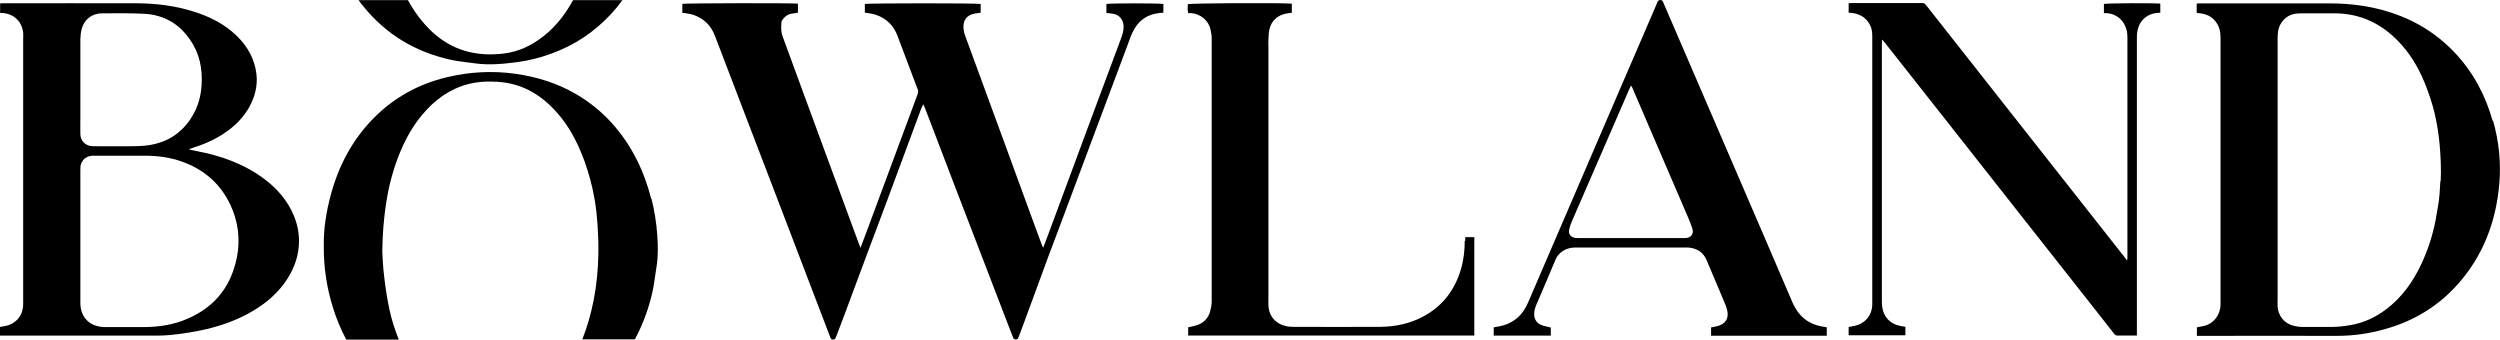
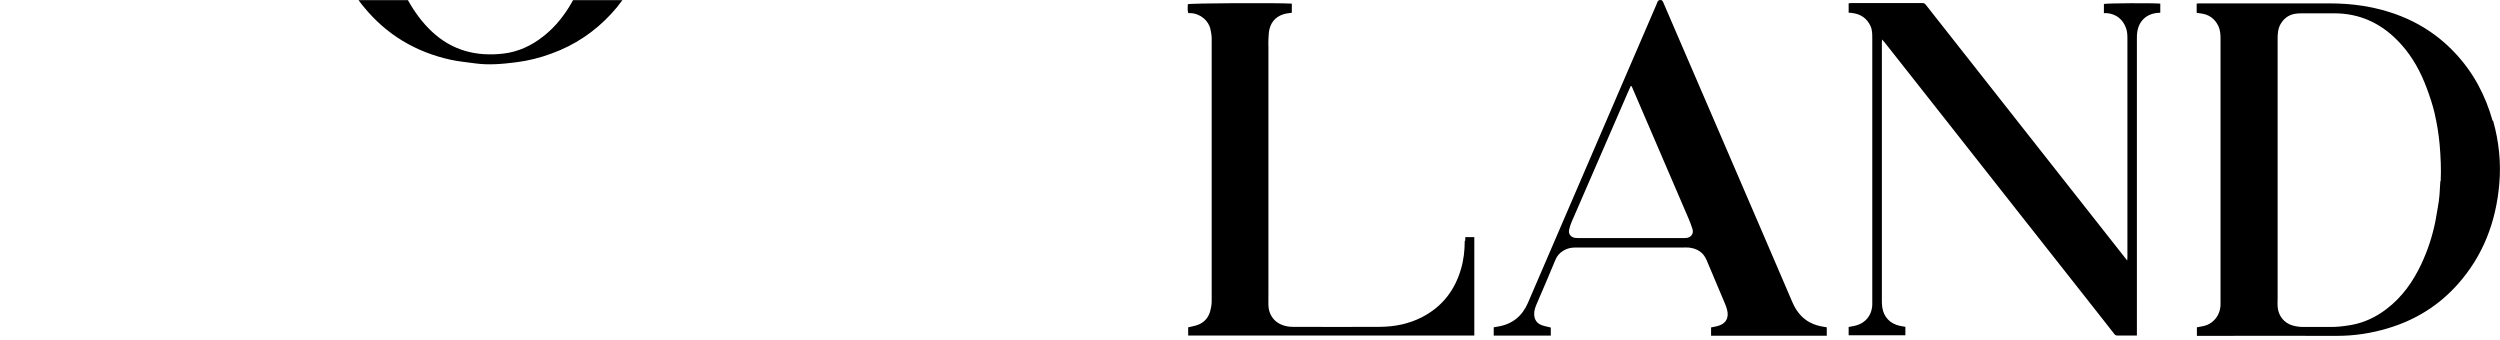
<svg xmlns="http://www.w3.org/2000/svg" id="Layer_2" viewBox="0 0 213.71 29.03">
  <g id="Layer_1-2">
-     <path d="m94.58.34v.77c.19.02.37.03.54.06.58.1.9.49.93,1.08.01.39-.11.74-.24,1.09-.96,2.57-1.91,5.14-2.87,7.71-1.13,3.04-2.25,6.08-3.38,9.12-.12.32-.24.63-.38,1-.06-.12-.1-.17-.12-.24-.31-.85-.62-1.7-.94-2.55-.71-1.93-1.41-3.86-2.12-5.8-1.17-3.18-2.34-6.36-3.5-9.54-.08-.22-.13-.46-.14-.7-.03-.64.32-1.06.96-1.18.16-.03.33-.05.51-.07V.34c-.32-.08-9.66-.07-9.9,0v.74c.34.06.66.08.96.19.89.31,1.5.91,1.83,1.79.58,1.54,1.15,3.07,1.74,4.61.05.13.03.23-.01.36-.39,1.04-.77,2.09-1.16,3.13-1.06,2.86-2.13,5.73-3.19,8.59-.17.46-.34.91-.54,1.44-.09-.22-.15-.37-.2-.52-.97-2.63-1.94-5.27-2.91-7.9-.6-1.63-1.2-3.26-1.8-4.89-.59-1.6-1.17-3.2-1.76-4.8-.14-.39-.12-.78-.09-1.17,0-.11.08-.22.15-.3.18-.23.41-.39.7-.44.18-.03.37-.05.56-.08V.31c-.65-.06-9.67-.04-9.88.02v.78c.13,0,.23,0,.33.03.22.04.46.07.67.15.86.31,1.46.91,1.78,1.76.66,1.72,1.31,3.44,1.97,5.15,1.26,3.28,2.51,6.56,3.77,9.84,1.35,3.53,2.7,7.07,4.05,10.6.03.08.07.15.09.23.03.1.1.15.2.16.12,0,.2-.04.24-.16.03-.07.06-.13.09-.2.25-.67.51-1.34.76-2.01.59-1.58,1.17-3.16,1.76-4.73.58-1.55,1.16-3.09,1.74-4.64.99-2.67,1.98-5.34,2.97-8.01.04-.11.1-.21.18-.37.07.17.12.27.16.38.83,2.15,1.65,4.31,2.47,6.46,1.41,3.67,2.82,7.33,4.23,11,.25.65.5,1.3.75,1.95.02.05.04.1.06.14.03.11.1.17.23.18.13,0,.19-.06.23-.17.16-.42.32-.83.47-1.25.71-1.94,1.42-3.88,2.14-5.82.32-.87.65-1.73.98-2.6,1.06-2.82,2.11-5.65,3.17-8.47.86-2.31,1.73-4.61,2.59-6.92.13-.34.24-.69.4-1.02.46-.99,1.23-1.55,2.32-1.66.1,0,.2-.02.32-.03V.34c-.34-.07-4.62-.07-4.86,0h0Z" />
-     <path d="m25.11,18.41c-.54-1.27-1.41-2.28-2.5-3.1-1.74-1.3-3.72-2.01-5.84-2.4-.19-.04-.38-.08-.58-.12v-.05c.15-.05.31-.11.46-.16.97-.31,1.88-.73,2.71-1.32.79-.56,1.46-1.24,1.94-2.09.49-.89.74-1.83.62-2.85-.16-1.3-.76-2.36-1.69-3.26-1.04-1.01-2.3-1.64-3.67-2.07-1.58-.5-3.21-.7-4.87-.71C7.88.27,4.06.28.25.28c-.08,0-.16,0-.24.02v.81c.08,0,.13,0,.18,0,.98.06,1.68.71,1.79,1.67.02.21,0,.42,0,.62v22.62c-.02.96-.6,1.66-1.54,1.85-.14.03-.28.05-.44.08v.74h13.3c.41,0,.81-.01,1.22-.05,1.05-.11,2.09-.26,3.11-.5,1.42-.34,2.77-.83,4.02-1.58,1.19-.71,2.21-1.6,2.95-2.78.61-.97.96-2.03.96-3.18,0-.76-.16-1.51-.46-2.21h.01ZM6.88,3.25c0-.25.03-.5.09-.74.22-.84.88-1.37,1.76-1.37,1.21,0,2.42-.03,3.62.04,1.64.09,2.95.84,3.88,2.19.83,1.18,1.1,2.51,1,3.94-.06.94-.31,1.82-.8,2.63-.86,1.43-2.13,2.25-3.78,2.48-.42.06-.85.07-1.28.08-1.1.01-2.21,0-3.31,0-.12,0-.25,0-.37-.03-.49-.11-.81-.49-.82-1.01-.01-.45,0-.89,0-1.34v-2.9h0v-3.96h0Zm13.37,18.75c-.53,2.68-2.12,4.5-4.71,5.44-1.03.37-2.1.51-3.19.52h-3.31c-.16,0-.31,0-.47-.03-1.14-.17-1.7-1.03-1.7-2.02v-5.71h0v-5.61c0-.12,0-.25.01-.37.08-.53.48-.89,1.03-.91h4.47c1.09,0,2.16.14,3.19.51,1.86.67,3.25,1.86,4.11,3.66.69,1.45.87,2.98.57,4.53h0Z" />
    <path d="m213.08,10.33c-.62-2.2-1.66-4.16-3.24-5.83-2.14-2.27-4.81-3.51-7.86-4-.95-.15-1.9-.21-2.86-.21h-11.03c-.11,0-.22,0-.31.02v.77s.04.03.05.03c.08,0,.16.02.25.03.73.08,1.26.44,1.57,1.12.15.34.17.7.17,1.07v22.02c0,.22,0,.44,0,.65,0,.91-.6,1.75-1.6,1.9-.14.02-.28.05-.42.08v.73h.42c3.86,0,7.71-.01,11.57,0,1.47,0,2.91-.22,4.31-.64,2.34-.69,4.35-1.93,5.98-3.75,2.19-2.45,3.29-5.36,3.57-8.6.16-1.82-.03-3.63-.53-5.4h-.04Zm-4.47,5.16c-.04.76-.07,1.51-.22,2.26-.07.37-.12.74-.19,1.1-.25,1.28-.65,2.51-1.2,3.69-.71,1.52-1.65,2.86-3.01,3.89-.91.69-1.92,1.17-3.05,1.36-.59.1-1.19.17-1.8.16-.75-.01-1.5.01-2.25,0-.3,0-.6-.04-.89-.12-.75-.21-1.25-.84-1.3-1.62-.02-.21,0-.42,0-.62v-11.07h0V3.35c0-.44.02-.87.24-1.27.28-.49.68-.8,1.24-.9.18-.03.37-.04.56-.04h2.66c2.37-.04,4.3.91,5.86,2.65.99,1.1,1.68,2.38,2.19,3.75.26.7.5,1.41.67,2.14.2.88.35,1.77.43,2.67.09,1.05.14,2.1.09,3.14h-.02Z" />
    <path d="m179.85.34v.78c.1,0,.17,0,.24,0,.81.07,1.4.54,1.66,1.31.11.31.11.63.11.95v18.56c0,.09,0,.17-.02.33-.13-.16-.21-.26-.29-.37-2.35-2.98-4.7-5.97-7.05-8.95-3.29-4.17-6.57-8.34-9.85-12.51-.09-.12-.18-.19-.33-.18h-6.1c-.07,0-.13.02-.19.03v.8c.14,0,.25,0,.36.03.7.1,1.21.46,1.51,1.11.15.33.15.69.15,1.04v22.77c-.03.94-.62,1.63-1.54,1.82-.15.03-.31.06-.48.09v.71h4.85v-.72c-.18-.03-.33-.06-.49-.09-.83-.18-1.37-.76-1.49-1.6-.03-.22-.03-.44-.03-.65V3.64c0-.07,0-.13.02-.26.1.11.16.18.22.25,1.85,2.34,3.7,4.69,5.55,7.04,1.95,2.48,3.9,4.96,5.85,7.43,2.2,2.79,4.39,5.58,6.59,8.36.53.68,1.07,1.36,1.6,2.04.07.09.13.18.27.18h1.7V3.28c0-.18,0-.35.03-.53.13-.95.79-1.57,1.75-1.65.07,0,.14,0,.22-.02V.31c-.64-.06-4.6-.04-4.81.03h-.01Z" />
    <path d="m154.67,27.54c-.7-.4-1.15-1-1.46-1.73-.83-1.94-1.67-3.88-2.5-5.82-1.27-2.94-2.53-5.88-3.8-8.82-1.09-2.52-2.17-5.04-3.26-7.56-.49-1.14-.98-2.27-1.47-3.41-.05-.11-.09-.2-.24-.2s-.23.08-.27.21c-.02.07-.05.14-.08.2-1.09,2.52-2.18,5.04-3.26,7.56-1.6,3.72-3.21,7.45-4.81,11.17-.97,2.25-1.94,4.51-2.91,6.76-.48,1.11-1.31,1.8-2.52,2.01-.12.02-.24.04-.4.07v.71h4.88v-.69c-.28-.07-.55-.12-.79-.21-.4-.15-.6-.45-.63-.88-.02-.36.1-.67.24-.99.53-1.23,1.06-2.46,1.57-3.7.14-.35.37-.6.68-.79s.65-.27,1.01-.27h9.16c.18,0,.36-.01.53,0,.72.07,1.26.39,1.55,1.08.51,1.22,1.03,2.43,1.54,3.65.08.18.15.37.2.56.21.74-.12,1.27-.87,1.44-.16.04-.32.06-.49.1v.71h9.89v-.72c-.08-.01-.13-.02-.18-.03-.46-.07-.89-.18-1.3-.41h0Zm-10.44-7.21c-.1.02-.21.02-.31.02h-8.91c-.14,0-.27,0-.4-.02-.36-.07-.55-.35-.47-.71.05-.22.12-.44.21-.65,1.6-3.7,3.21-7.4,4.82-11.1.07-.17.15-.34.23-.51h.07c.05.1.1.2.14.31,1.58,3.67,3.16,7.33,4.73,11,.13.3.24.6.34.91.11.36-.08.67-.44.75h-.01Z" />
    <path d="m125.21,20.6c0,.82-.09,1.62-.32,2.4-.53,1.82-1.61,3.22-3.31,4.1-1.13.59-2.35.83-3.62.84-2.47.02-4.94,0-7.41,0-.09,0-.19,0-.28-.01-1.17-.11-1.81-.88-1.84-1.84-.01-.35,0-.71,0-1.06V4c0-.21-.02-.42,0-.62.02-.29.02-.59.08-.86.18-.75.67-1.2,1.43-1.36.16-.03.32-.04.49-.07V.31c-1.37-.08-8.62-.04-8.89.05,0,.25-.05.5.04.76.06,0,.12,0,.17,0,.88.03,1.59.67,1.73,1.41.05.24.1.49.1.74v22.49c0,.3-.06.6-.14.89-.18.6-.59.99-1.19,1.17-.22.07-.44.1-.68.16v.7h24.46v-8.41h-.77c0,.12-.01.22-.01.32h-.04Z" />
    <path d="m46.44,3.11c-1,.79-2.13,1.32-3.4,1.47-2.31.27-4.38-.25-6.12-1.88-.84-.79-1.5-1.7-2.05-2.69h-4.22c.14.2.29.39.45.58,1.94,2.38,4.44,3.86,7.43,4.52.69.15,1.4.21,2.1.31,1.18.16,2.35.05,3.52-.1,1.02-.13,2.02-.38,2.99-.74,1.99-.72,3.69-1.86,5.12-3.41.34-.37.66-.76.95-1.16h-4.22c-.65,1.19-1.47,2.26-2.55,3.1Z" />
-     <path d="m55.67,17.01c-.29-1.15-.69-2.27-1.22-3.33-1.2-2.38-2.91-4.3-5.23-5.65-1.6-.93-3.33-1.46-5.15-1.72-1.97-.28-3.93-.17-5.86.29-2.43.58-4.54,1.74-6.29,3.52-1.8,1.83-2.96,4.03-3.63,6.49-.4,1.48-.64,2.99-.61,4.4-.02,1.88.26,3.58.77,5.25.3.97.68,1.89,1.15,2.77h4.49c-.34-.85-.62-1.72-.81-2.62-.2-.94-.34-1.9-.45-2.86-.1-.79-.12-1.59-.15-2.03.02-1.57.13-2.77.3-3.97.19-1.33.51-2.63.97-3.89.58-1.59,1.37-3.05,2.54-4.3,1.12-1.19,2.47-2.01,4.1-2.29.62-.11,1.26-.11,1.9-.08,2.32.13,4.06,1.29,5.47,3.05.9,1.13,1.52,2.41,2.01,3.75.39,1.08.68,2.18.87,3.31.12.7.19,1.4.24,2.1.05.83.09,1.66.07,2.49-.02,1.35-.15,2.69-.41,4.02-.23,1.13-.54,2.24-.96,3.3h4.49c.29-.54.55-1.09.77-1.66.33-.83.59-1.69.77-2.56.13-.63.19-1.27.3-1.91.16-.91.14-1.83.08-2.74-.07-1.07-.24-2.12-.5-3.17l-.02.04Z" />
  </g>
</svg>